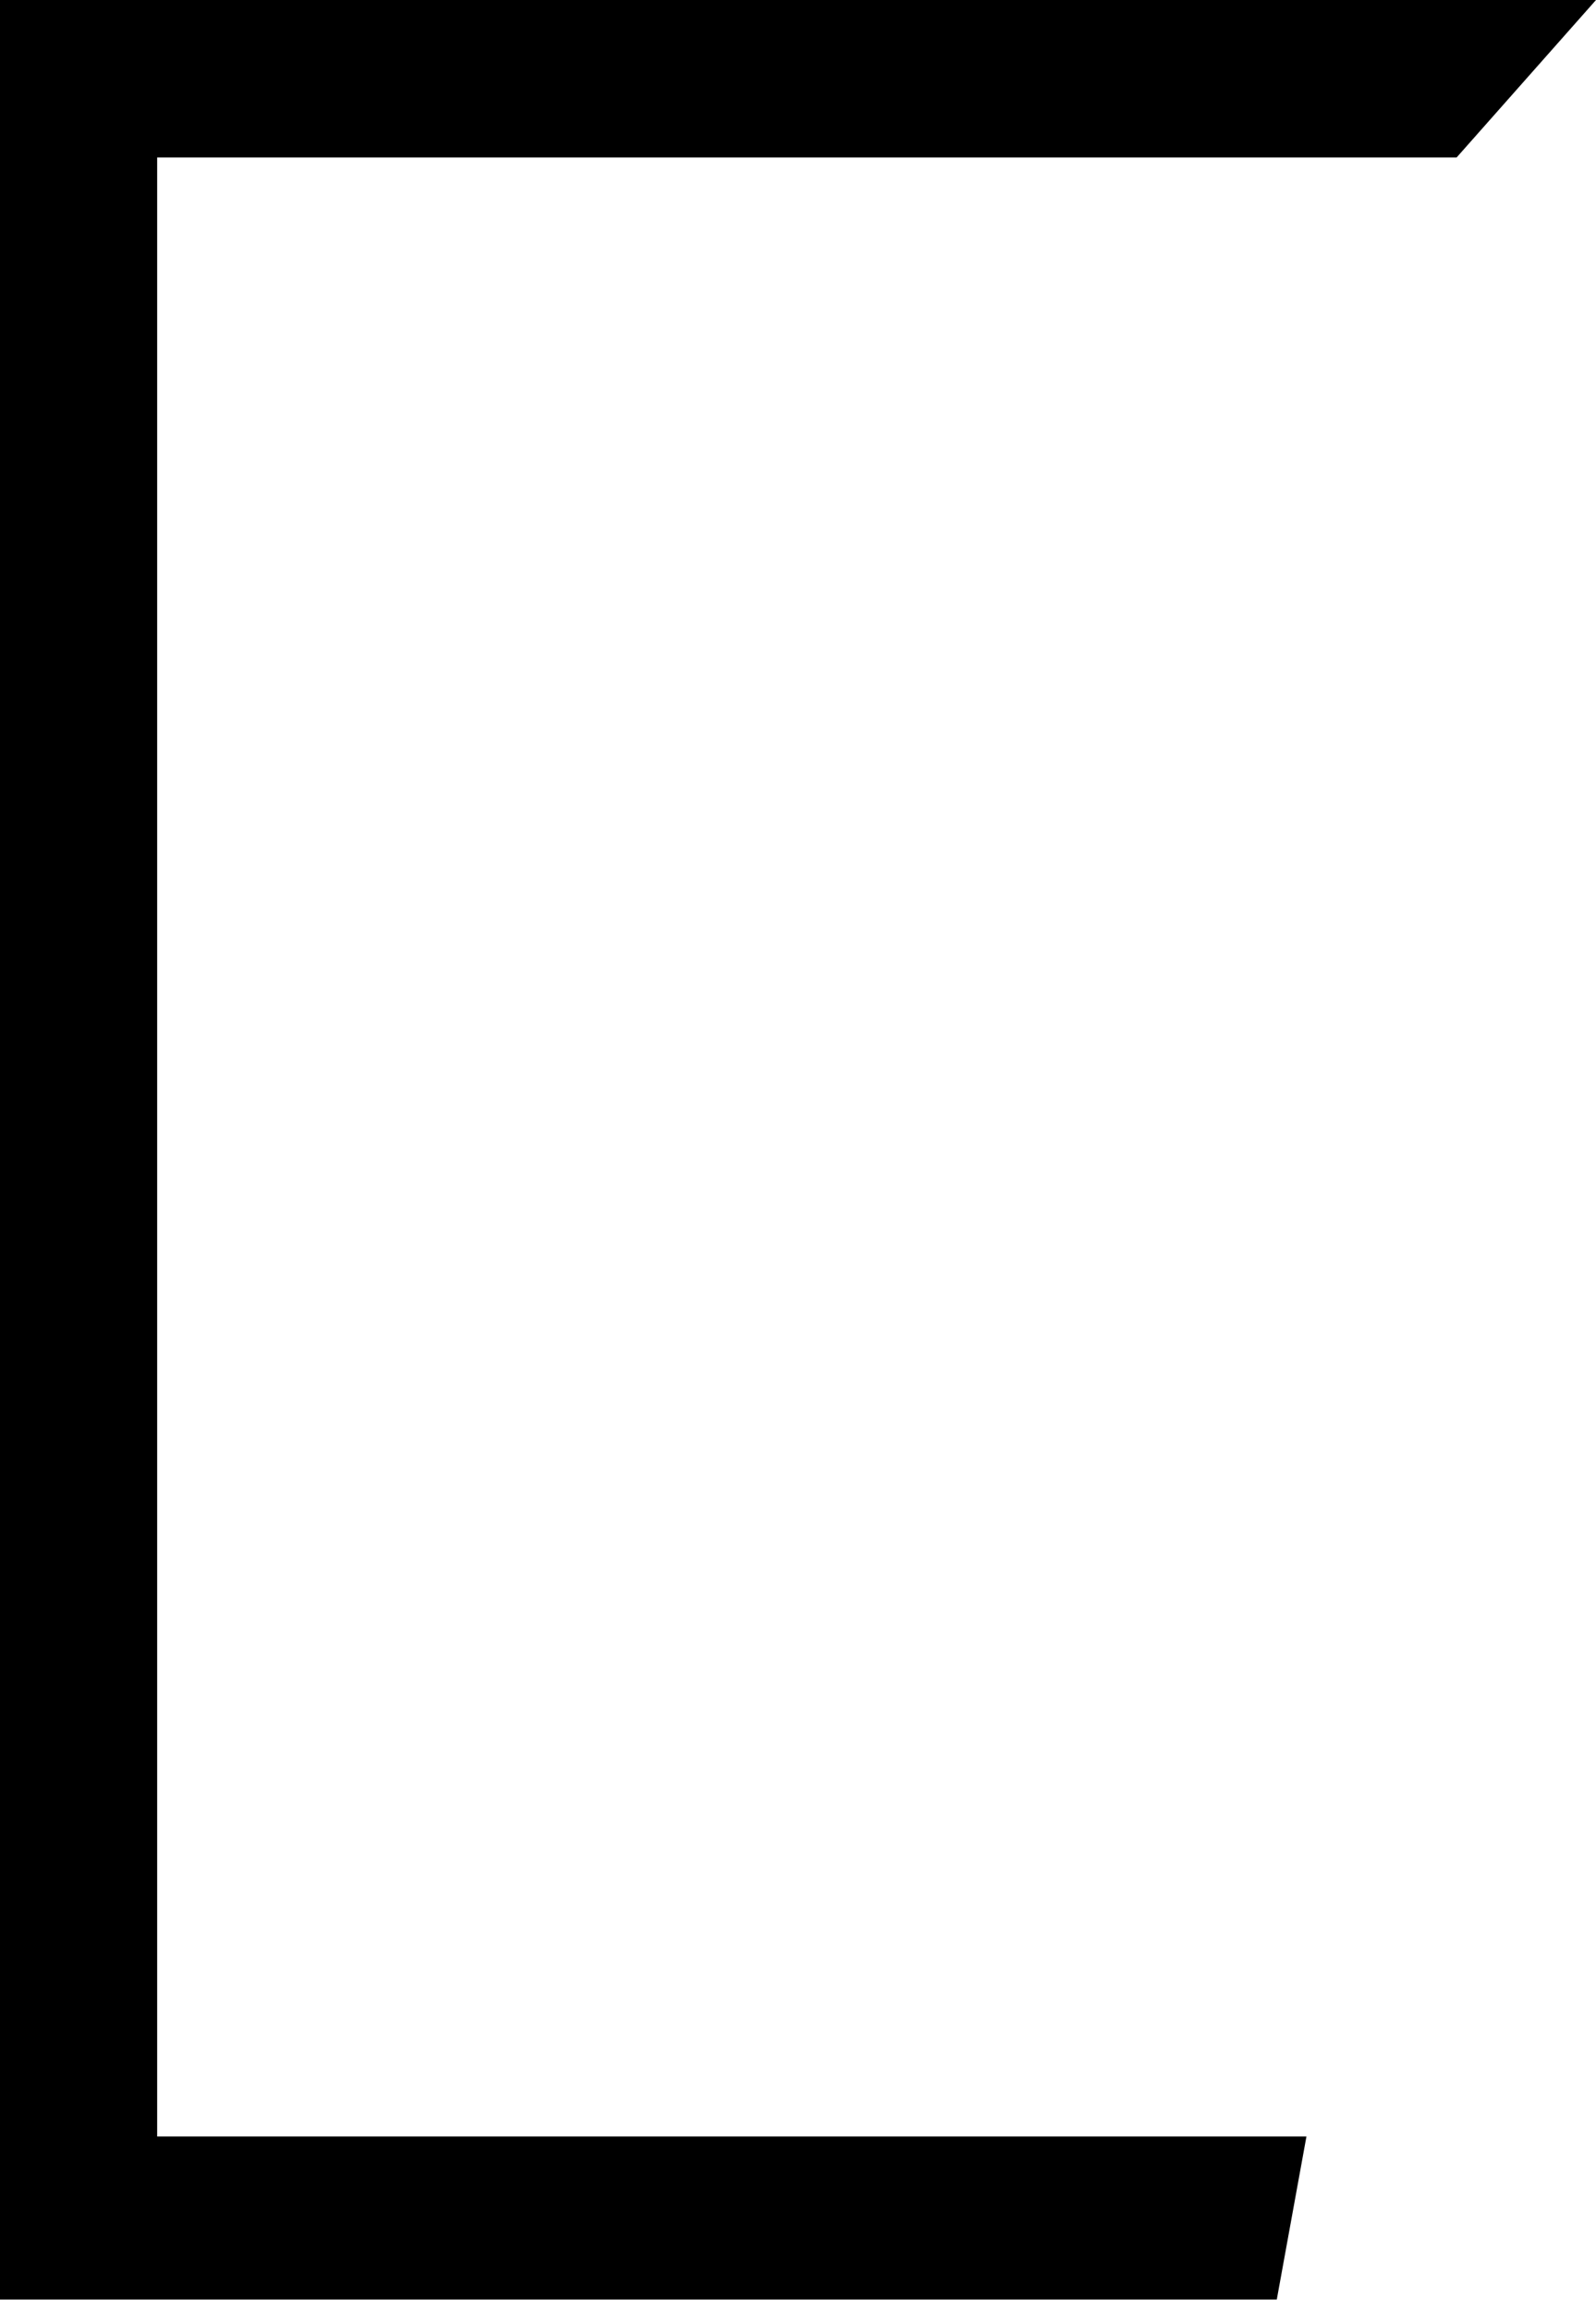
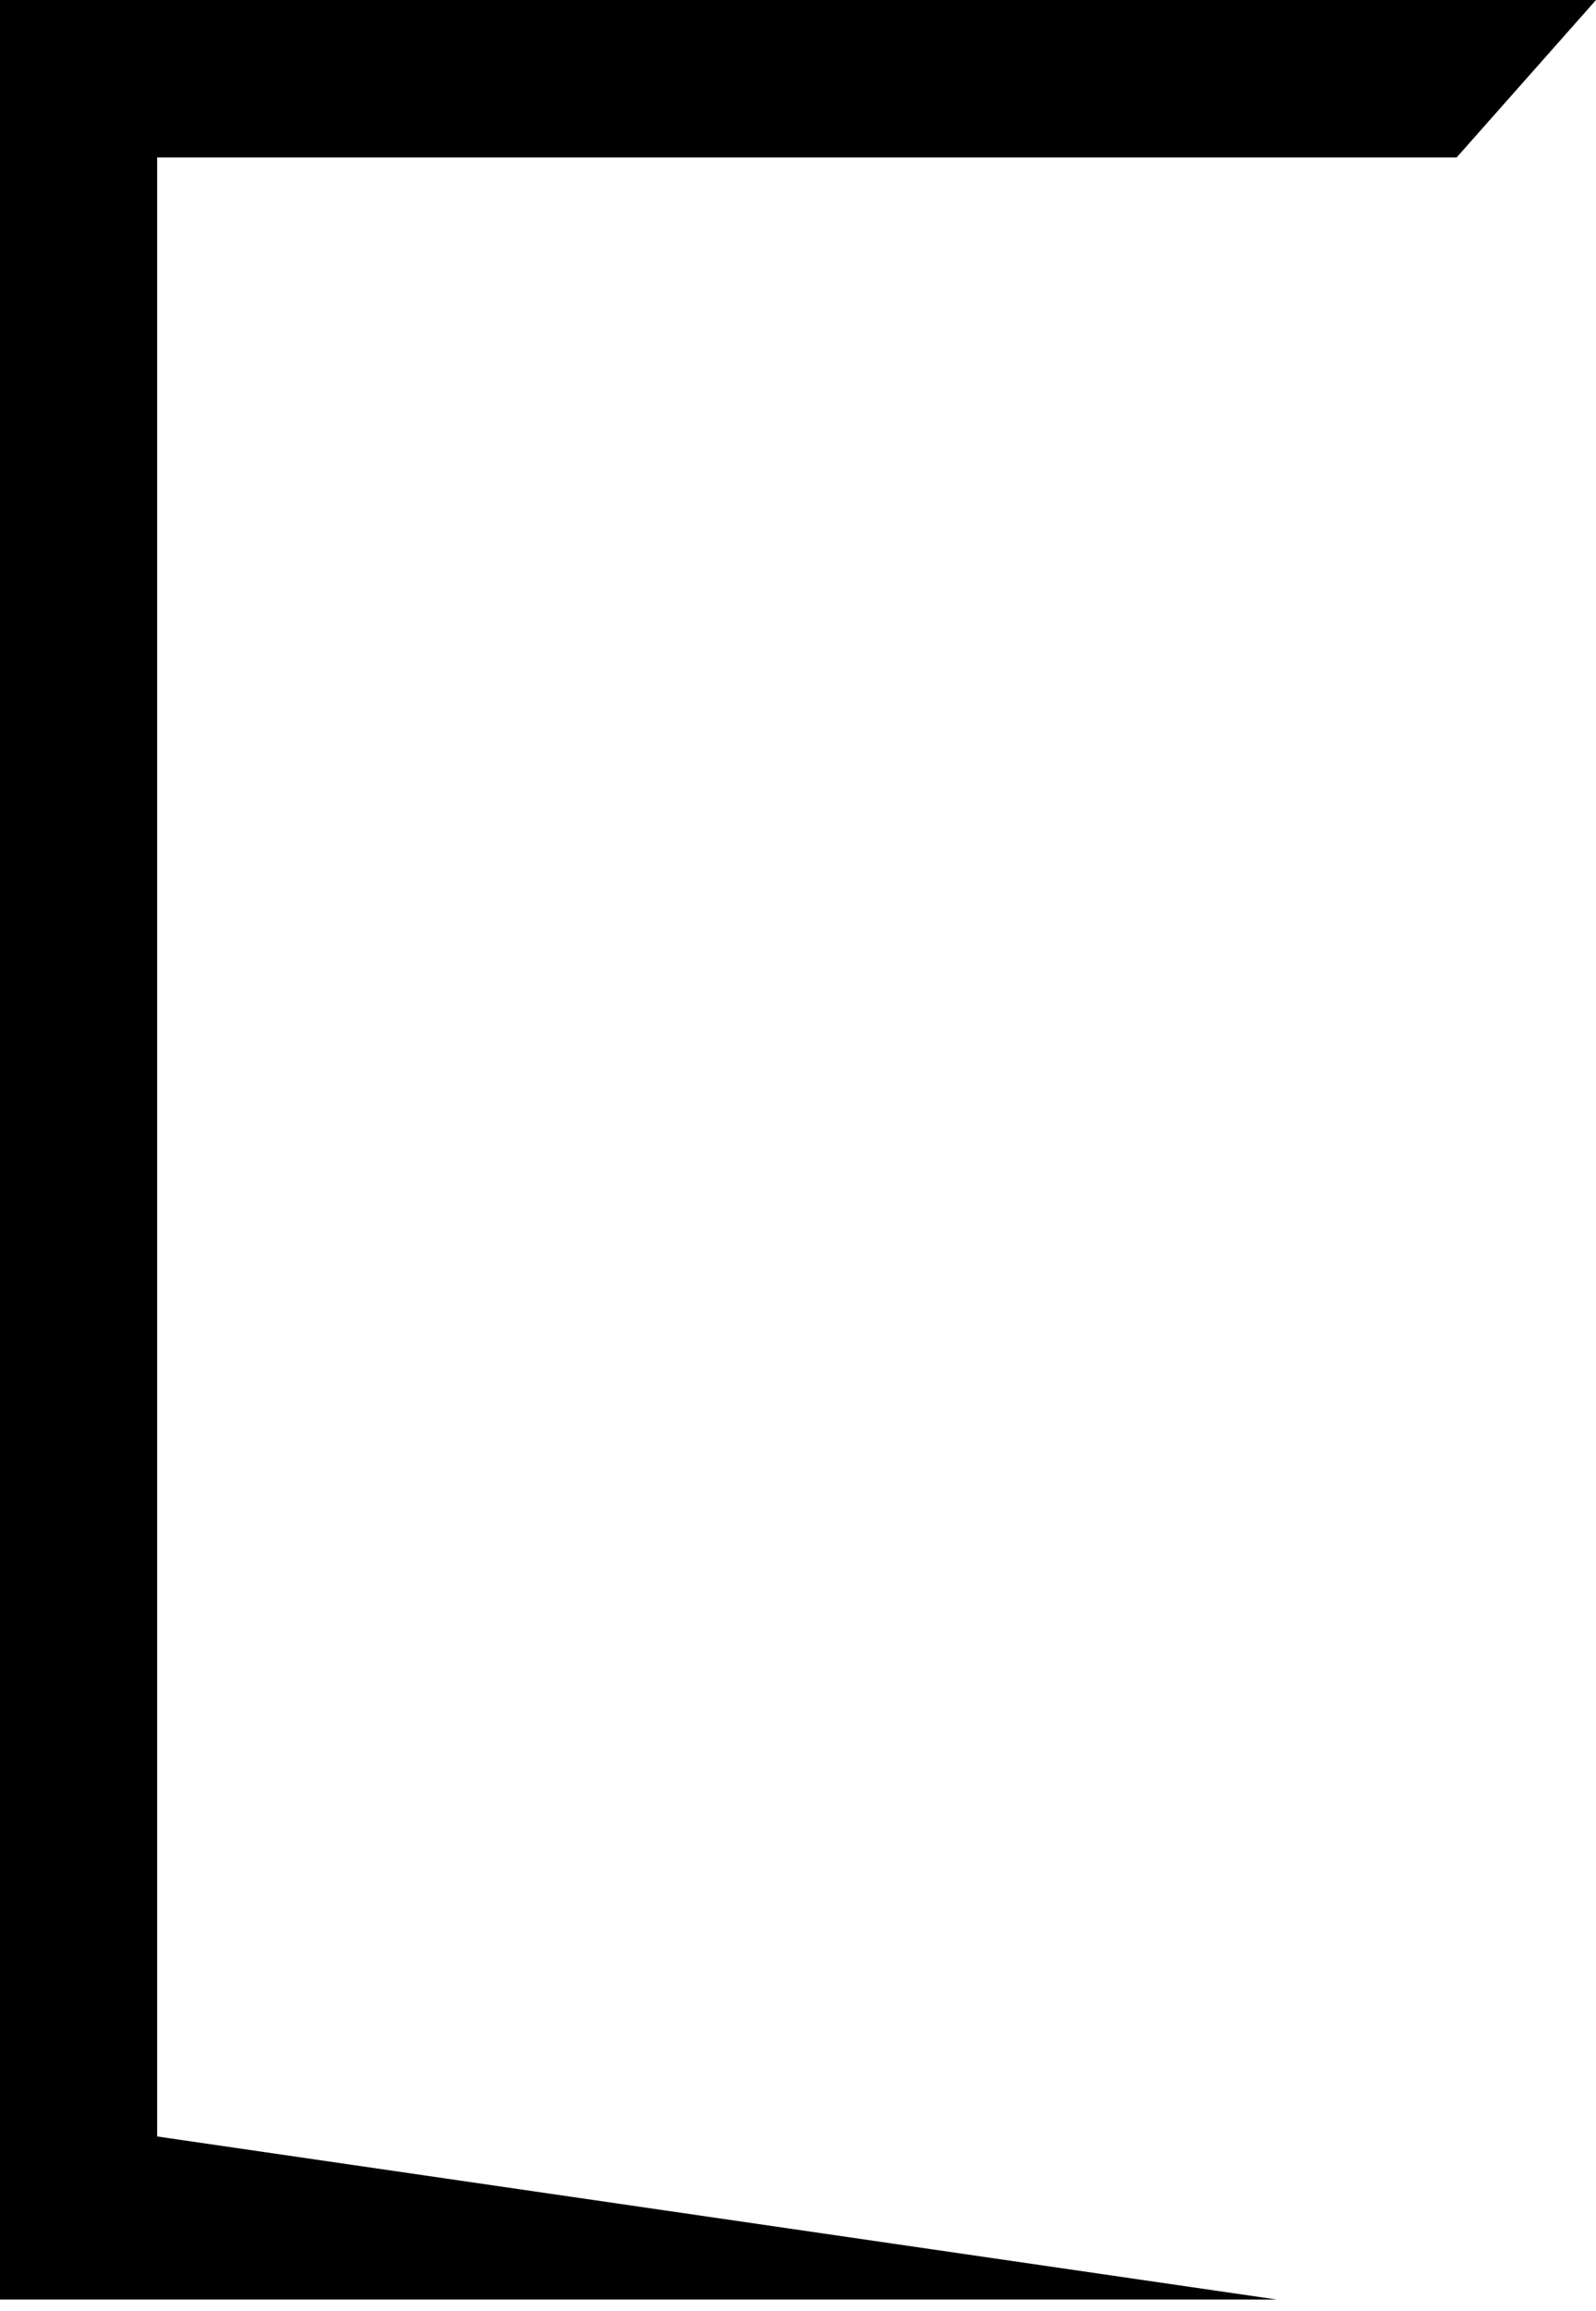
<svg xmlns="http://www.w3.org/2000/svg" width="94" height="136" viewBox="0 0 94 136" fill="none">
-   <path d="M94 0L85.791 9.267H9.257V125.729H76.946L75.199 135.325H0V0H94Z" fill="black" />
+   <path d="M94 0L85.791 9.267H9.257V125.729L75.199 135.325H0V0H94Z" fill="black" />
</svg>